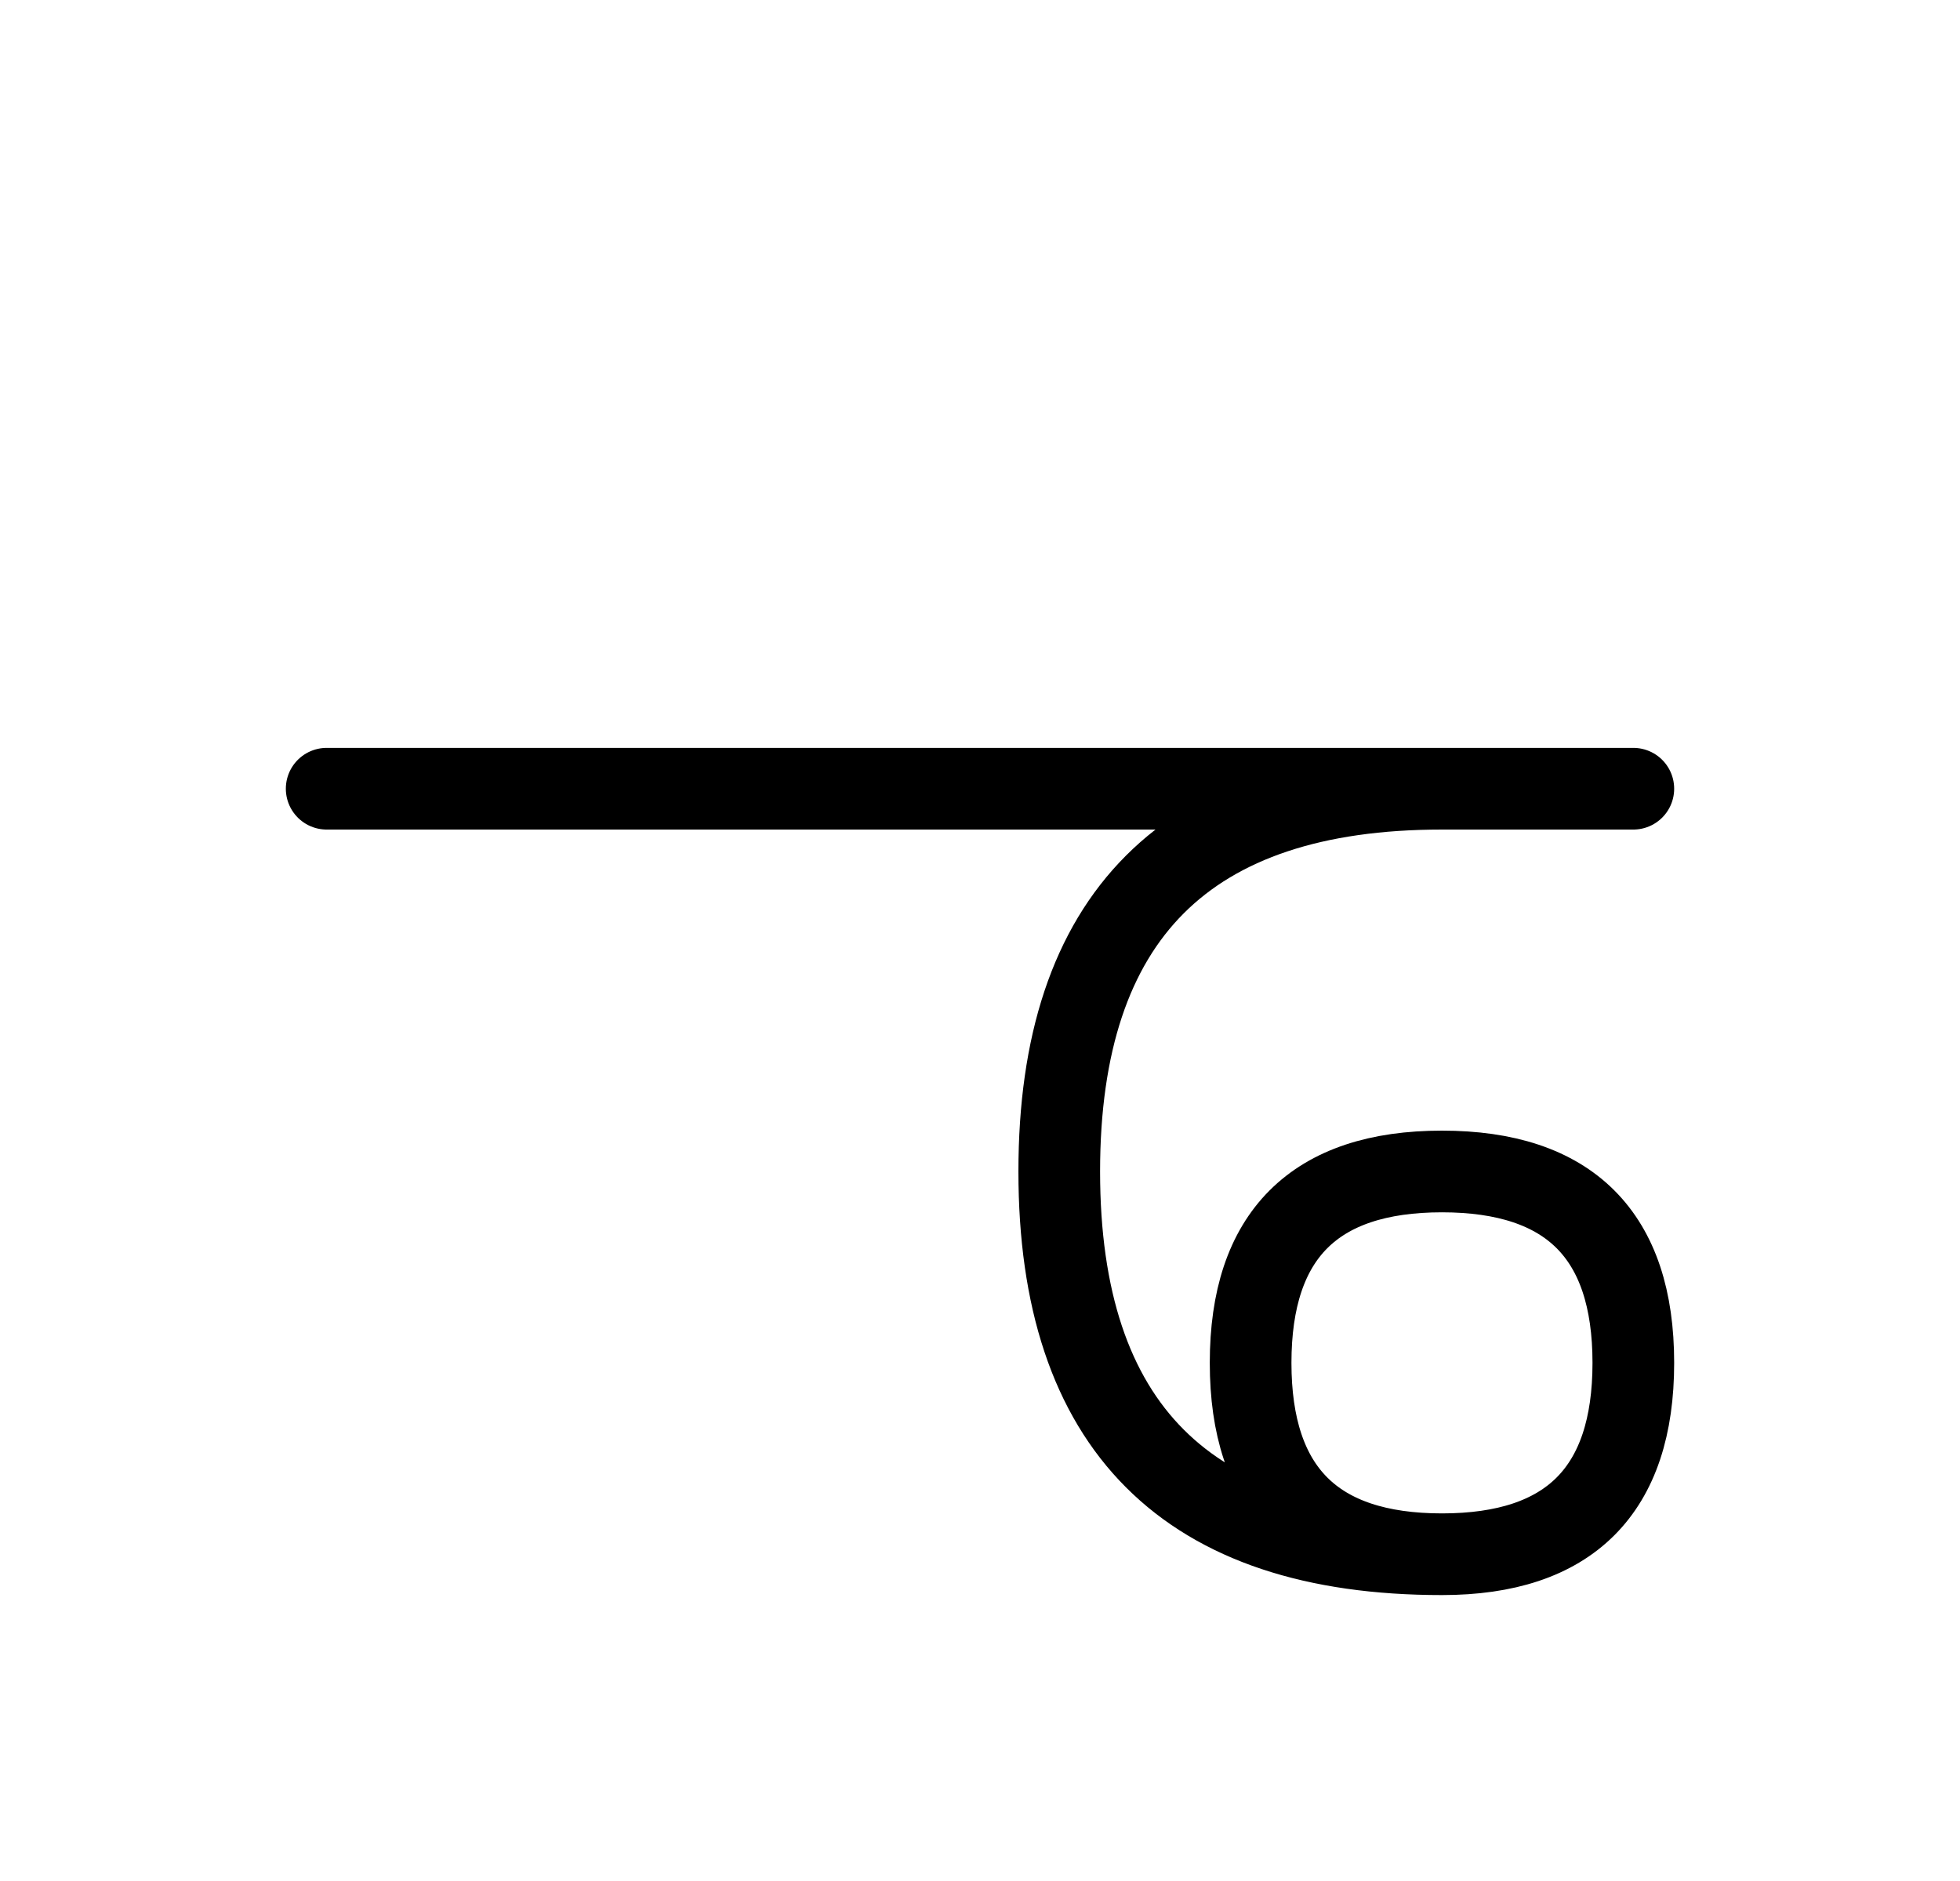
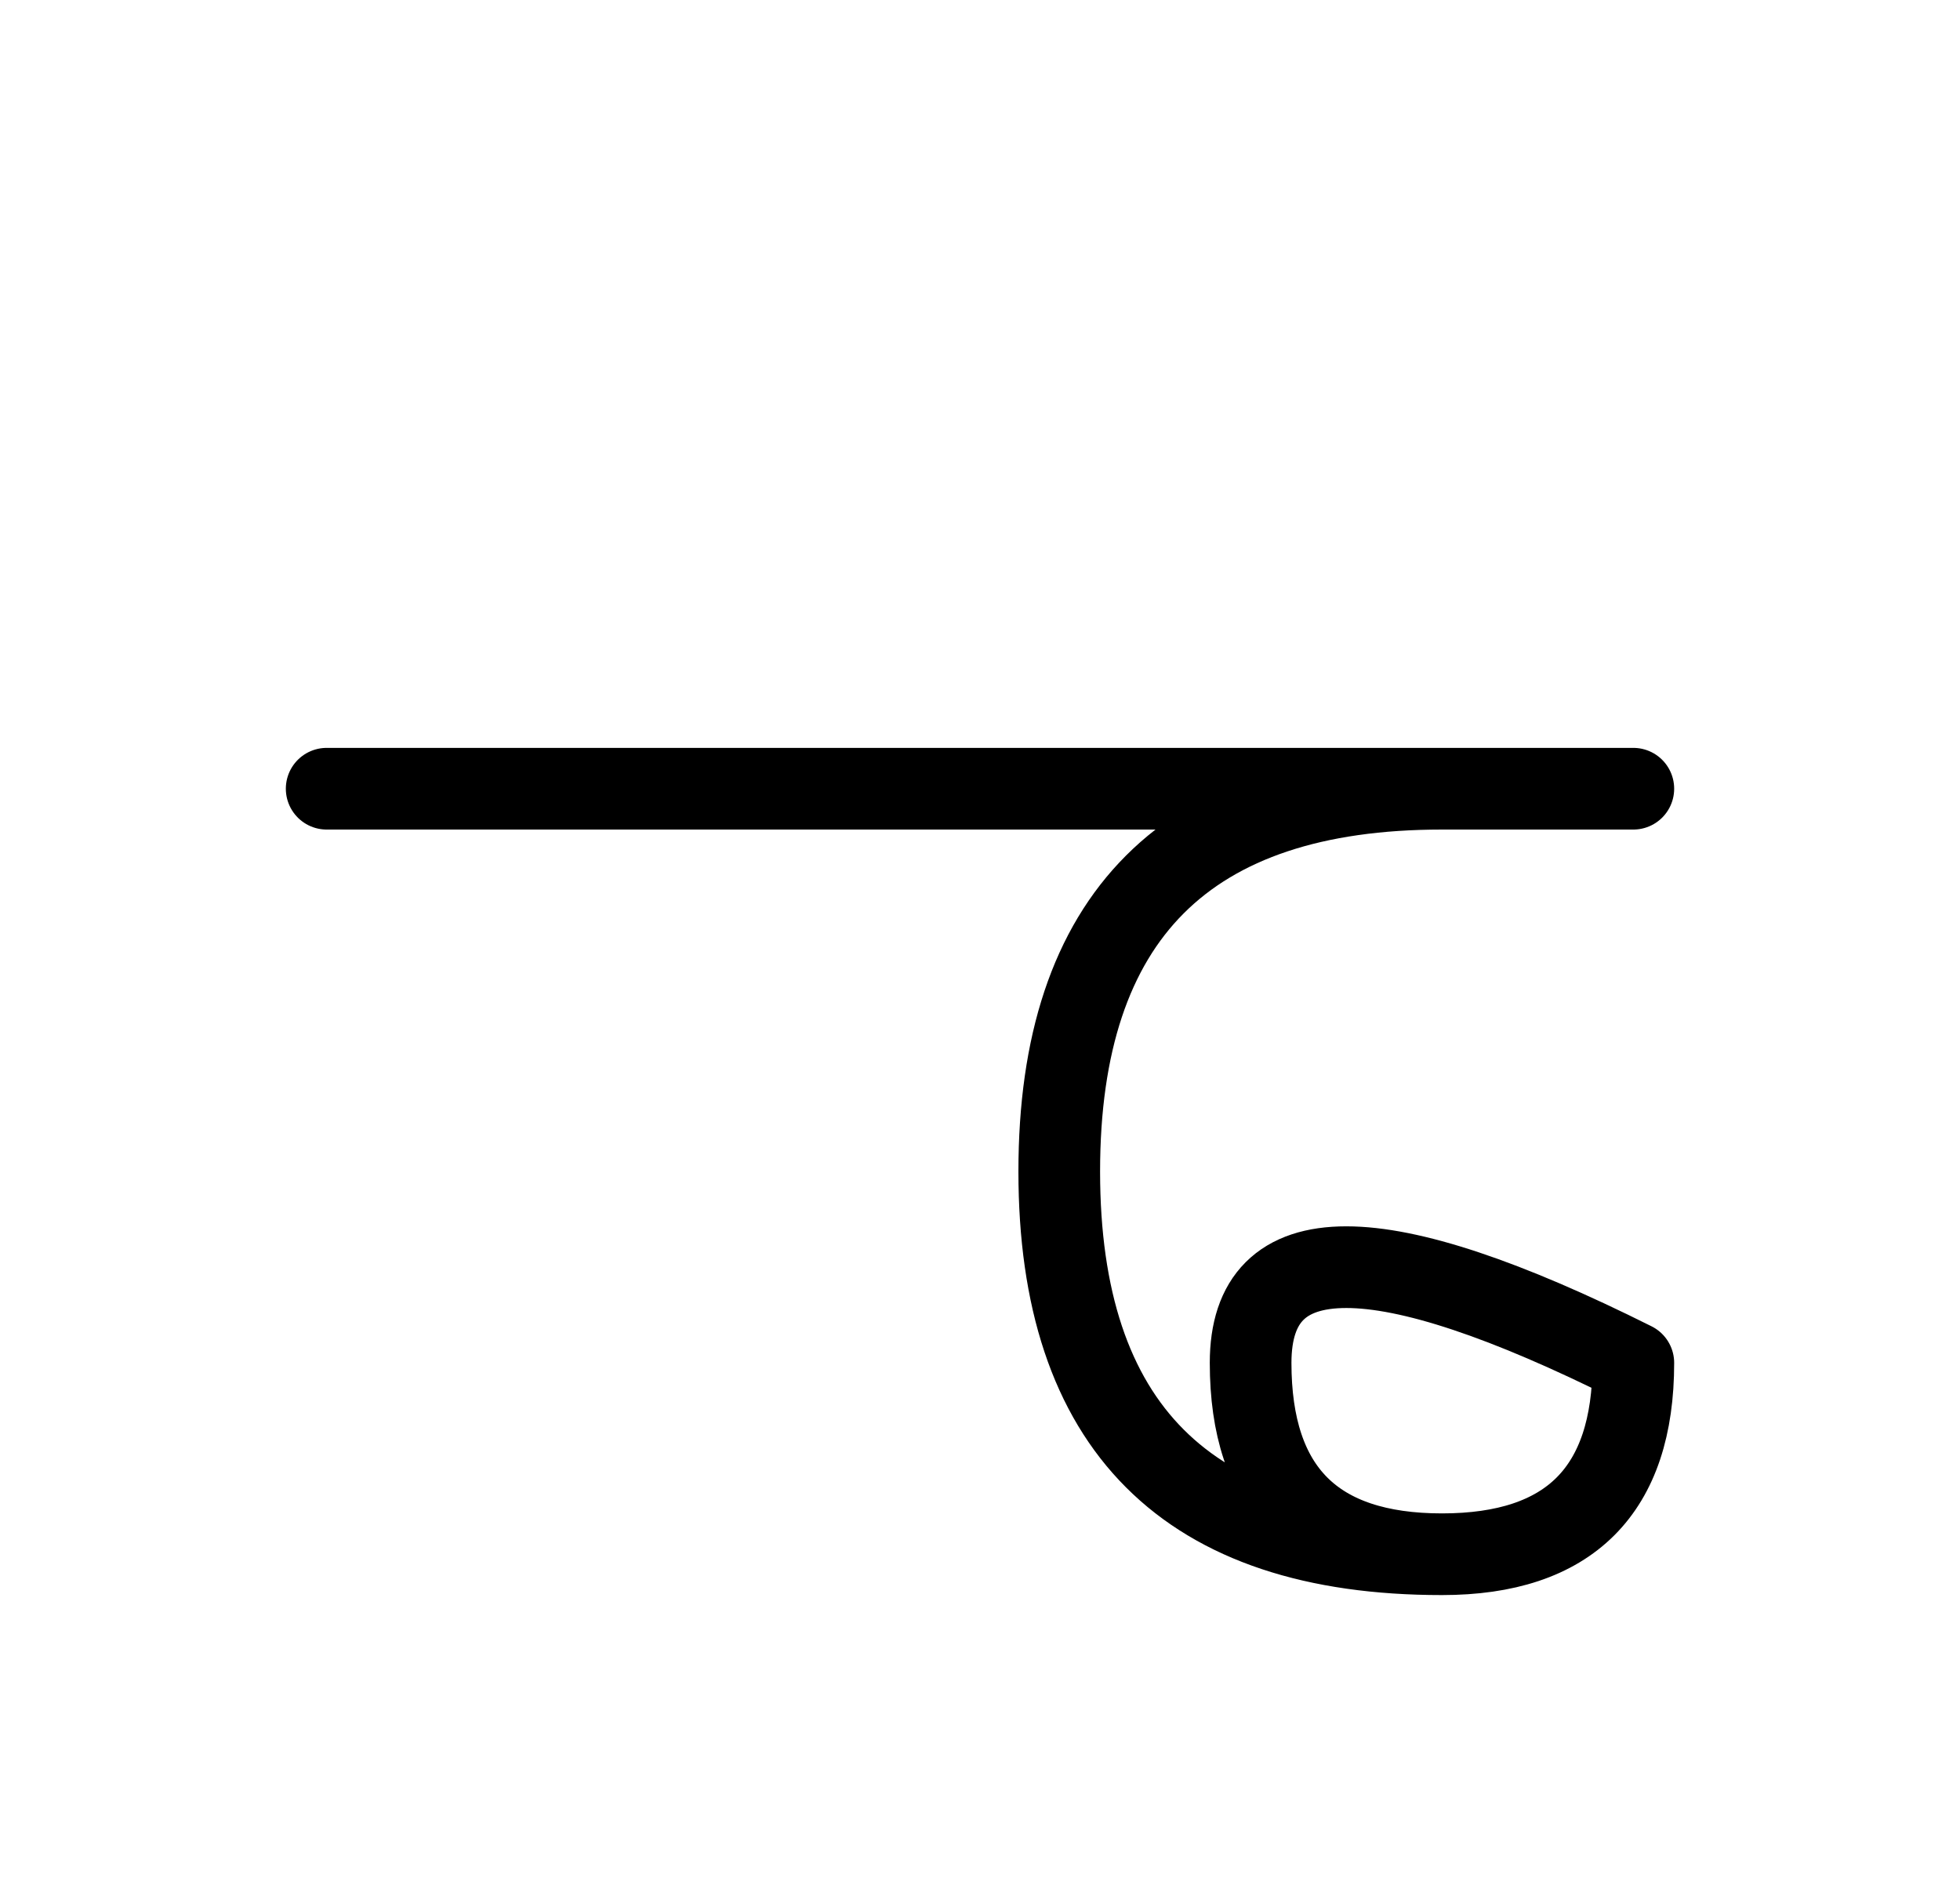
<svg xmlns="http://www.w3.org/2000/svg" xmlns:xlink="http://www.w3.org/1999/xlink" width="30" height="28.787" viewBox="0 0 30 28.787">
  <defs>
-     <path d="M15,12.071 L19.142,12.071 L5,12.071 M15,12.071 L10.858,12.071 L25,12.071 M22.071,12.071 Q16.213,12.071,16.213,17.929 Q16.213,23.787,22.071,23.787 Q25,23.787,25,20.858 Q25,17.929,22.071,17.929 Q19.142,17.929,19.142,20.858 Q19.142,23.787,22.071,23.787" stroke="black" fill="none" stroke-width="1.25" stroke-linecap="round" stroke-linejoin="round" id="d0" />
+     <path d="M15,12.071 L19.142,12.071 L5,12.071 M15,12.071 L10.858,12.071 L25,12.071 M22.071,12.071 Q16.213,12.071,16.213,17.929 Q16.213,23.787,22.071,23.787 Q25,23.787,25,20.858 Q19.142,17.929,19.142,20.858 Q19.142,23.787,22.071,23.787" stroke="black" fill="none" stroke-width="1.25" stroke-linecap="round" stroke-linejoin="round" id="d0" />
  </defs>
  <use xlink:href="#d0" x="0" y="0" />
</svg>